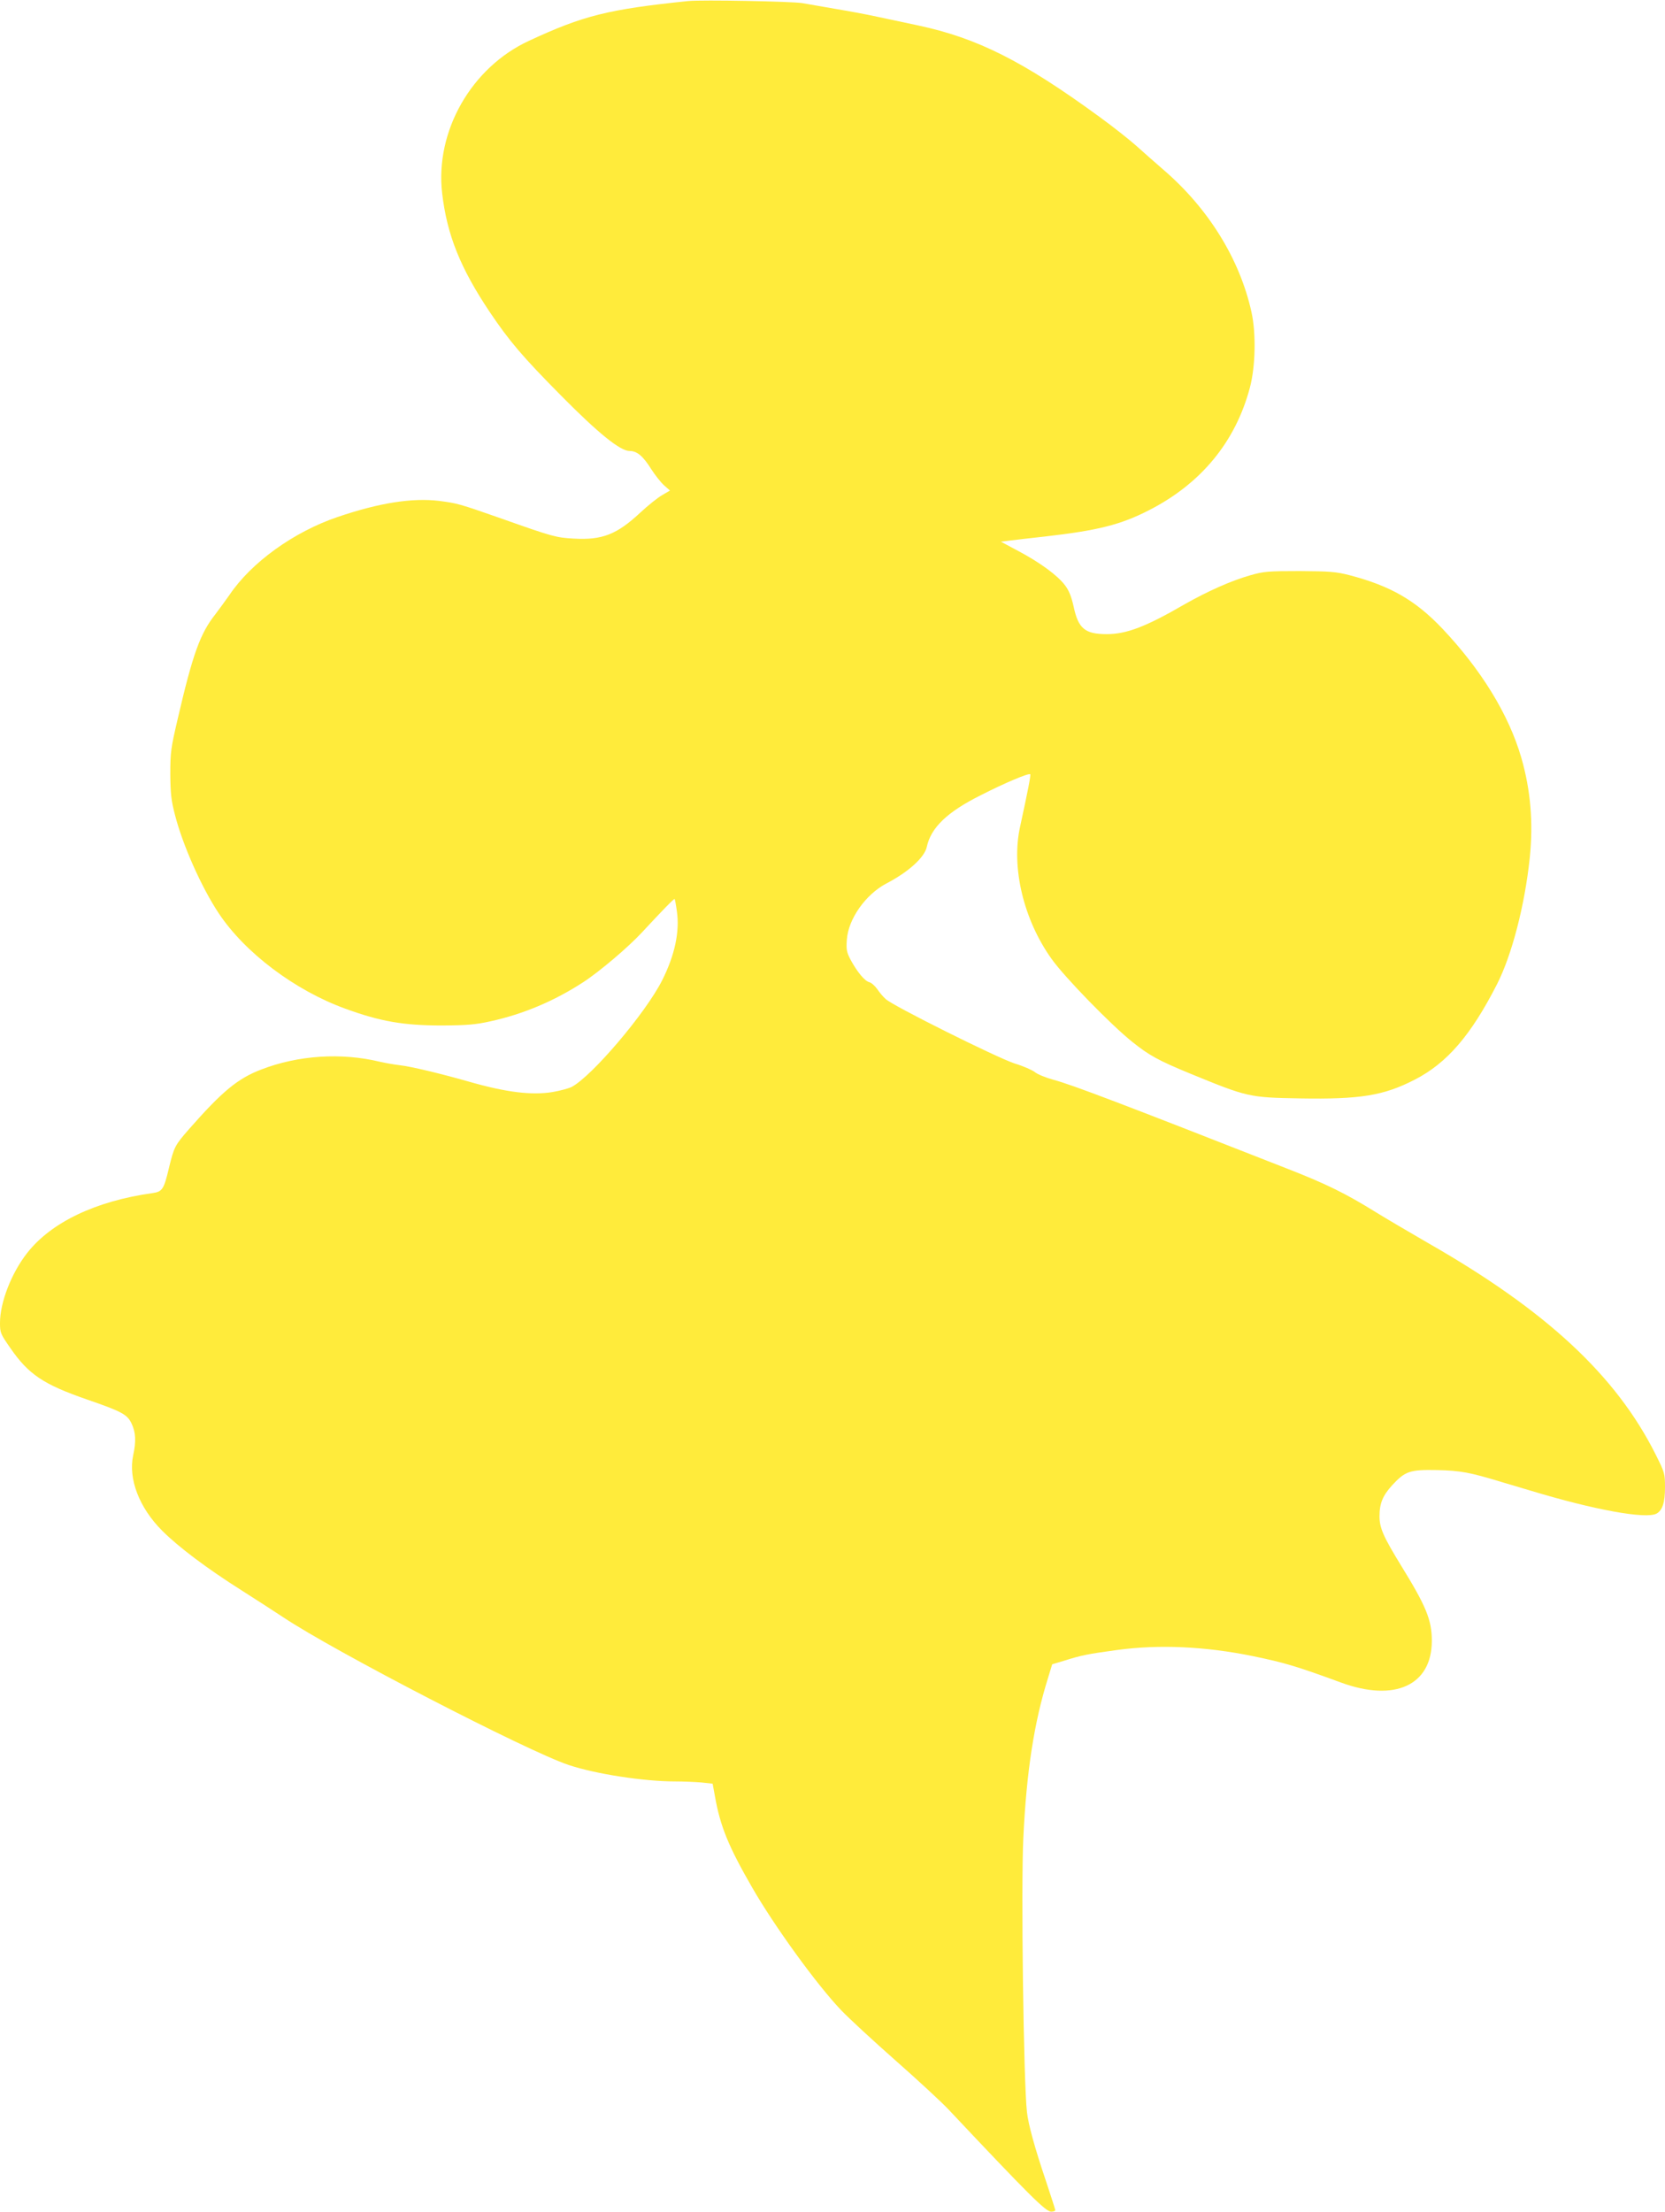
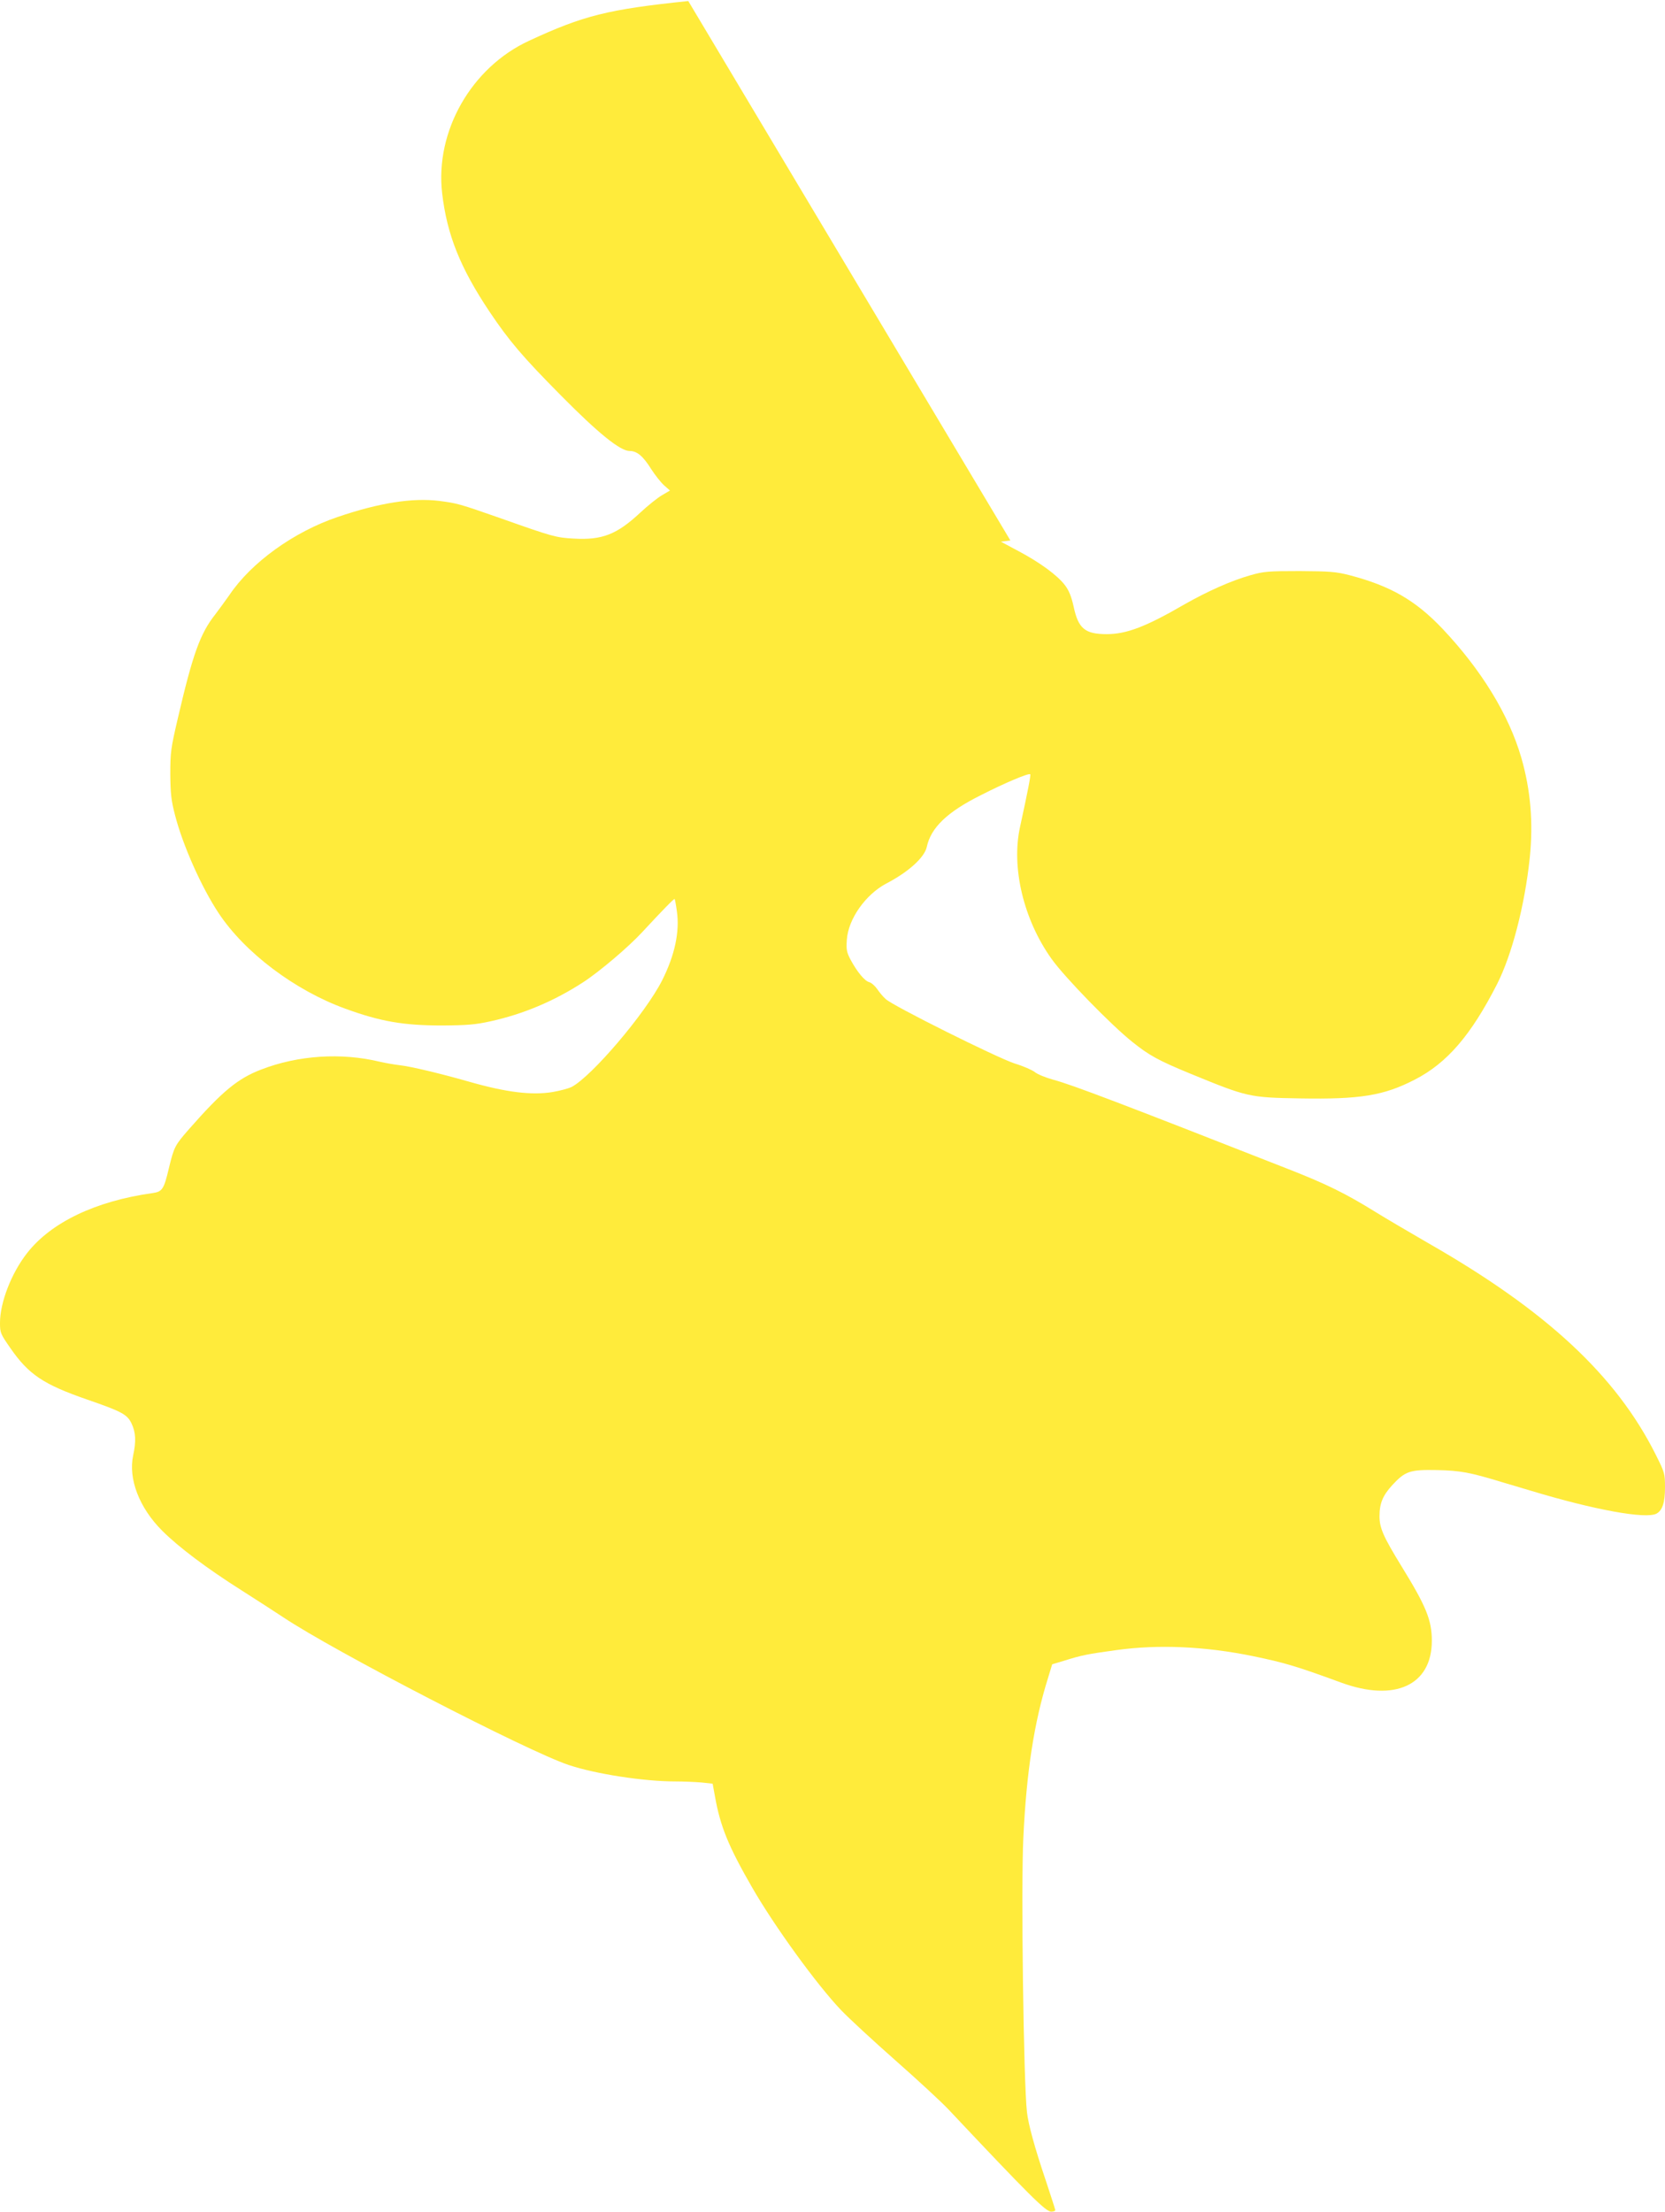
<svg xmlns="http://www.w3.org/2000/svg" version="1.0" width="964pt" height="1280pt" viewBox="0 0 964 1280" preserveAspectRatio="xMidYMid meet">
  <g transform="translate(0,1280) scale(0.1,-0.1)" fill="#ffeb3b" stroke="none">
-     <path d="M3985 12794 c-462 -48 -606 -83 -922 -230 -334 -154 -545 -524 -503 -883 28 -240 105 -432 275 -686 112 -167 191 -260 410 -481 219 -222 346 -324 400 -324 43 0 78 -29 126 -106 22 -34 55 -76 74 -93 l34 -30 -46 -27 c-26 -15 -82 -60 -125 -100 -136 -127 -221 -161 -388 -151 -101 6 -118 10 -420 117 -243 85 -251 87 -357 101 -155 19 -347 -11 -588 -93 -254 -86 -500 -263 -627 -452 -23 -33 -60 -83 -81 -111 -88 -111 -131 -230 -218 -605 -40 -171 -43 -195 -43 -320 1 -112 5 -152 27 -236 45 -176 154 -420 253 -569 151 -228 441 -447 734 -553 203 -74 336 -97 560 -97 145 1 193 5 279 24 191 42 369 117 537 226 93 60 264 205 343 291 117 126 184 195 187 191 2 -2 8 -34 13 -71 17 -118 -12 -254 -85 -399 -96 -191 -409 -558 -525 -618 -19 -9 -68 -22 -109 -29 -121 -20 -269 -2 -485 60 -165 47 -336 88 -400 95 -33 4 -85 13 -115 20 -223 54 -474 38 -688 -45 -136 -52 -226 -127 -416 -343 -84 -96 -88 -104 -118 -227 -29 -123 -38 -137 -95 -145 -329 -46 -587 -169 -726 -347 -91 -116 -157 -286 -157 -404 0 -58 3 -64 60 -146 106 -153 191 -210 445 -298 200 -69 231 -86 256 -137 25 -52 28 -104 10 -186 -29 -136 35 -303 168 -436 95 -95 260 -219 461 -346 85 -54 193 -124 240 -155 293 -196 1413 -775 1653 -855 156 -52 434 -95 617 -95 47 0 115 -3 151 -6 l65 -7 13 -71 c31 -176 78 -291 217 -532 128 -222 372 -559 514 -708 47 -49 189 -180 315 -291 127 -112 266 -240 309 -286 467 -496 561 -589 592 -589 13 0 24 4 24 8 0 4 -25 82 -55 172 -65 192 -101 325 -109 395 -20 168 -35 1314 -21 1591 18 382 63 668 142 920 l25 82 67 20 c105 33 136 39 304 62 243 34 514 22 792 -35 183 -38 248 -57 510 -153 311 -114 525 -15 525 242 0 120 -33 200 -176 432 -105 171 -127 221 -127 289 0 74 19 120 74 180 75 81 102 90 259 87 136 -3 190 -13 380 -71 36 -10 110 -33 165 -49 364 -110 664 -165 726 -132 34 19 49 64 49 152 0 80 -2 86 -54 190 -229 457 -632 832 -1316 1223 -112 65 -249 145 -305 180 -176 109 -286 163 -511 251 -968 380 -1247 486 -1355 515 -44 12 -93 32 -107 44 -15 12 -67 35 -117 50 -104 34 -706 334 -747 373 -16 14 -38 41 -50 59 -13 18 -33 36 -46 39 -26 7 -69 59 -107 129 -23 44 -26 59 -22 116 8 120 108 262 229 326 129 67 221 151 234 212 24 111 118 202 313 299 139 71 277 129 286 121 4 -5 -14 -97 -59 -304 -52 -235 20 -537 182 -764 75 -106 346 -384 468 -481 97 -78 152 -108 334 -183 332 -136 341 -139 638 -144 347 -6 483 16 662 108 188 96 327 258 478 554 86 170 160 455 189 730 21 205 5 393 -49 580 -72 249 -232 509 -457 747 -156 164 -300 247 -537 309 -78 20 -113 23 -289 24 -182 0 -208 -2 -285 -24 -110 -31 -249 -93 -381 -168 -224 -130 -337 -173 -451 -173 -126 0 -165 32 -192 160 -13 58 -27 93 -50 123 -43 57 -144 131 -268 197 l-103 55 55 7 c30 4 120 14 200 23 306 35 439 68 604 153 301 154 500 396 583 710 32 122 36 312 9 435 -67 306 -249 600 -508 823 -50 43 -122 107 -160 141 -38 34 -134 110 -214 168 -441 322 -706 455 -1049 528 -66 14 -172 37 -235 50 -63 14 -173 34 -245 46 -71 12 -157 27 -190 33 -59 10 -581 20 -660 12z" />
+     <path d="M3985 12794 c-462 -48 -606 -83 -922 -230 -334 -154 -545 -524 -503 -883 28 -240 105 -432 275 -686 112 -167 191 -260 410 -481 219 -222 346 -324 400 -324 43 0 78 -29 126 -106 22 -34 55 -76 74 -93 l34 -30 -46 -27 c-26 -15 -82 -60 -125 -100 -136 -127 -221 -161 -388 -151 -101 6 -118 10 -420 117 -243 85 -251 87 -357 101 -155 19 -347 -11 -588 -93 -254 -86 -500 -263 -627 -452 -23 -33 -60 -83 -81 -111 -88 -111 -131 -230 -218 -605 -40 -171 -43 -195 -43 -320 1 -112 5 -152 27 -236 45 -176 154 -420 253 -569 151 -228 441 -447 734 -553 203 -74 336 -97 560 -97 145 1 193 5 279 24 191 42 369 117 537 226 93 60 264 205 343 291 117 126 184 195 187 191 2 -2 8 -34 13 -71 17 -118 -12 -254 -85 -399 -96 -191 -409 -558 -525 -618 -19 -9 -68 -22 -109 -29 -121 -20 -269 -2 -485 60 -165 47 -336 88 -400 95 -33 4 -85 13 -115 20 -223 54 -474 38 -688 -45 -136 -52 -226 -127 -416 -343 -84 -96 -88 -104 -118 -227 -29 -123 -38 -137 -95 -145 -329 -46 -587 -169 -726 -347 -91 -116 -157 -286 -157 -404 0 -58 3 -64 60 -146 106 -153 191 -210 445 -298 200 -69 231 -86 256 -137 25 -52 28 -104 10 -186 -29 -136 35 -303 168 -436 95 -95 260 -219 461 -346 85 -54 193 -124 240 -155 293 -196 1413 -775 1653 -855 156 -52 434 -95 617 -95 47 0 115 -3 151 -6 l65 -7 13 -71 c31 -176 78 -291 217 -532 128 -222 372 -559 514 -708 47 -49 189 -180 315 -291 127 -112 266 -240 309 -286 467 -496 561 -589 592 -589 13 0 24 4 24 8 0 4 -25 82 -55 172 -65 192 -101 325 -109 395 -20 168 -35 1314 -21 1591 18 382 63 668 142 920 l25 82 67 20 c105 33 136 39 304 62 243 34 514 22 792 -35 183 -38 248 -57 510 -153 311 -114 525 -15 525 242 0 120 -33 200 -176 432 -105 171 -127 221 -127 289 0 74 19 120 74 180 75 81 102 90 259 87 136 -3 190 -13 380 -71 36 -10 110 -33 165 -49 364 -110 664 -165 726 -132 34 19 49 64 49 152 0 80 -2 86 -54 190 -229 457 -632 832 -1316 1223 -112 65 -249 145 -305 180 -176 109 -286 163 -511 251 -968 380 -1247 486 -1355 515 -44 12 -93 32 -107 44 -15 12 -67 35 -117 50 -104 34 -706 334 -747 373 -16 14 -38 41 -50 59 -13 18 -33 36 -46 39 -26 7 -69 59 -107 129 -23 44 -26 59 -22 116 8 120 108 262 229 326 129 67 221 151 234 212 24 111 118 202 313 299 139 71 277 129 286 121 4 -5 -14 -97 -59 -304 -52 -235 20 -537 182 -764 75 -106 346 -384 468 -481 97 -78 152 -108 334 -183 332 -136 341 -139 638 -144 347 -6 483 16 662 108 188 96 327 258 478 554 86 170 160 455 189 730 21 205 5 393 -49 580 -72 249 -232 509 -457 747 -156 164 -300 247 -537 309 -78 20 -113 23 -289 24 -182 0 -208 -2 -285 -24 -110 -31 -249 -93 -381 -168 -224 -130 -337 -173 -451 -173 -126 0 -165 32 -192 160 -13 58 -27 93 -50 123 -43 57 -144 131 -268 197 l-103 55 55 7 z" />
  </g>
</svg>